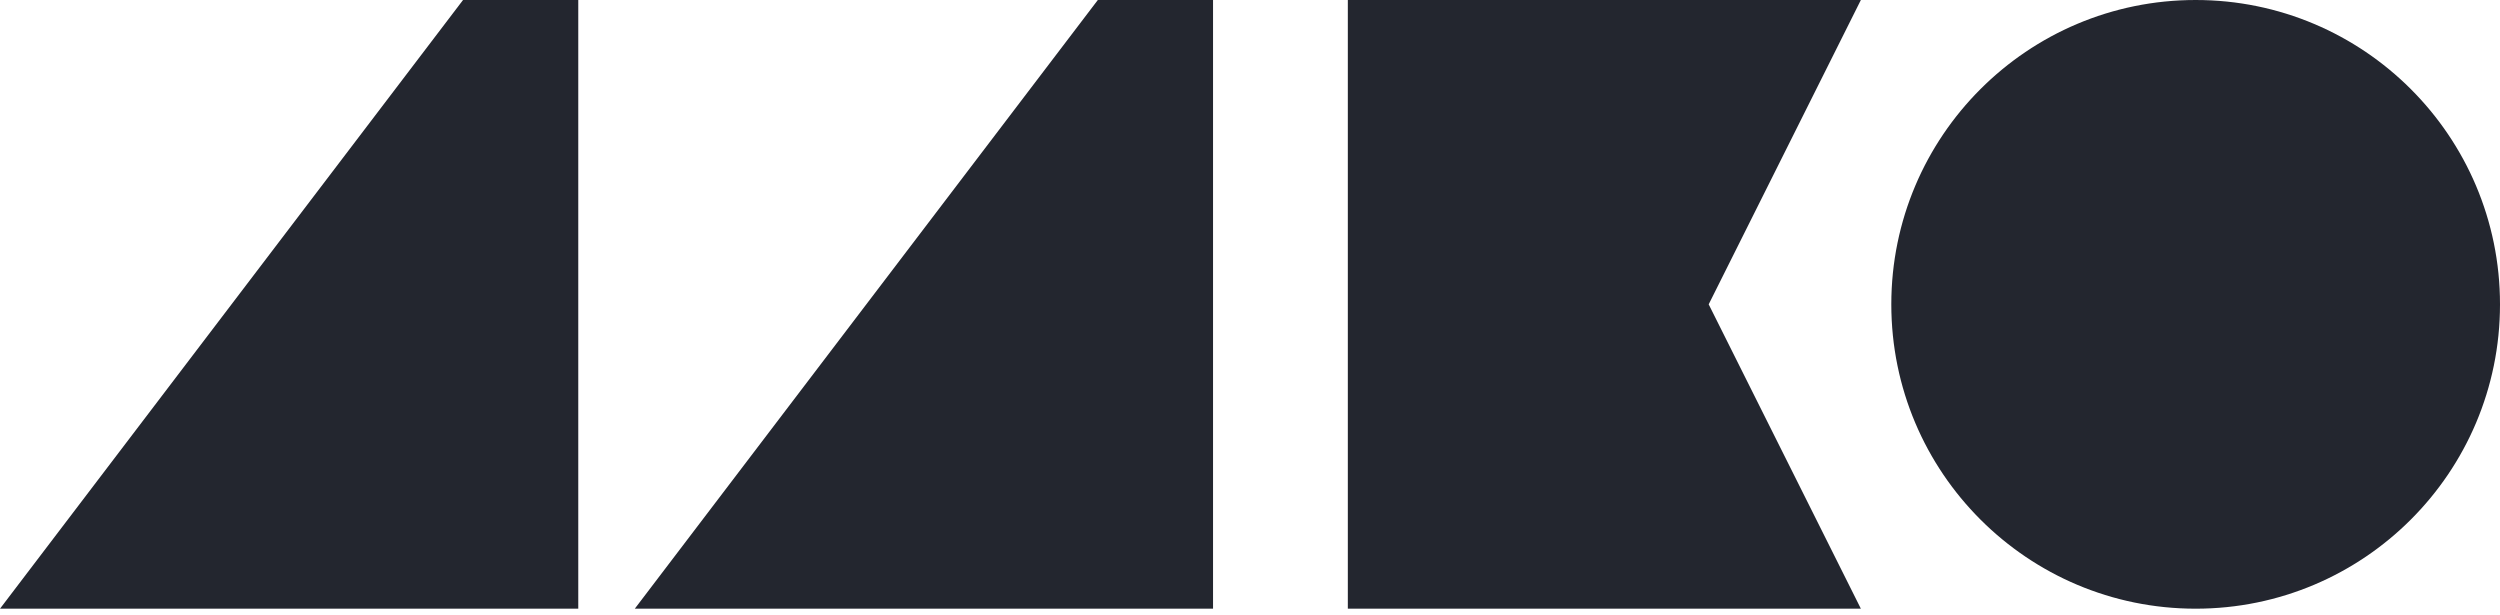
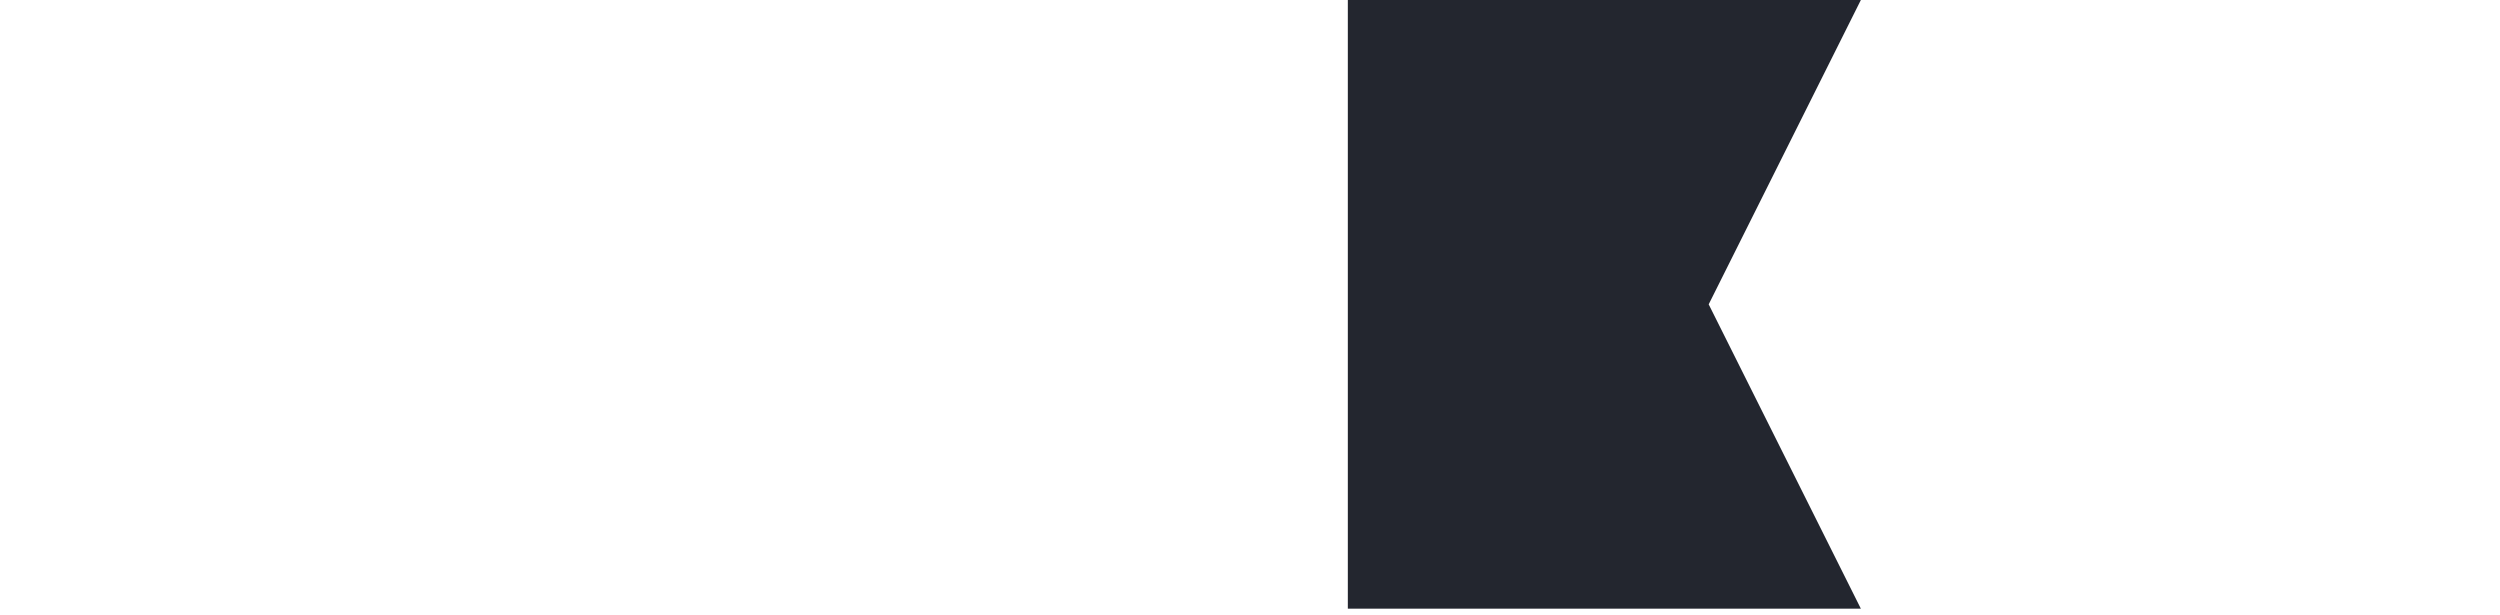
<svg xmlns="http://www.w3.org/2000/svg" width="130" height="32" viewBox="0 0 130 32" fill="none">
-   <path d="M24.078 0H30.07V31.652H0L24.078 0Z" fill="#23262F" />
-   <path d="M57.087 0H63.078V31.652H33.009L57.087 0Z" fill="#23262F" />
  <path d="M70.087 0H96.765L88.852 15.826L96.765 31.652H70.087V0Z" fill="#23262F" />
-   <circle cx="114.174" cy="15.826" r="15.826" fill="#23262F" />
</svg>